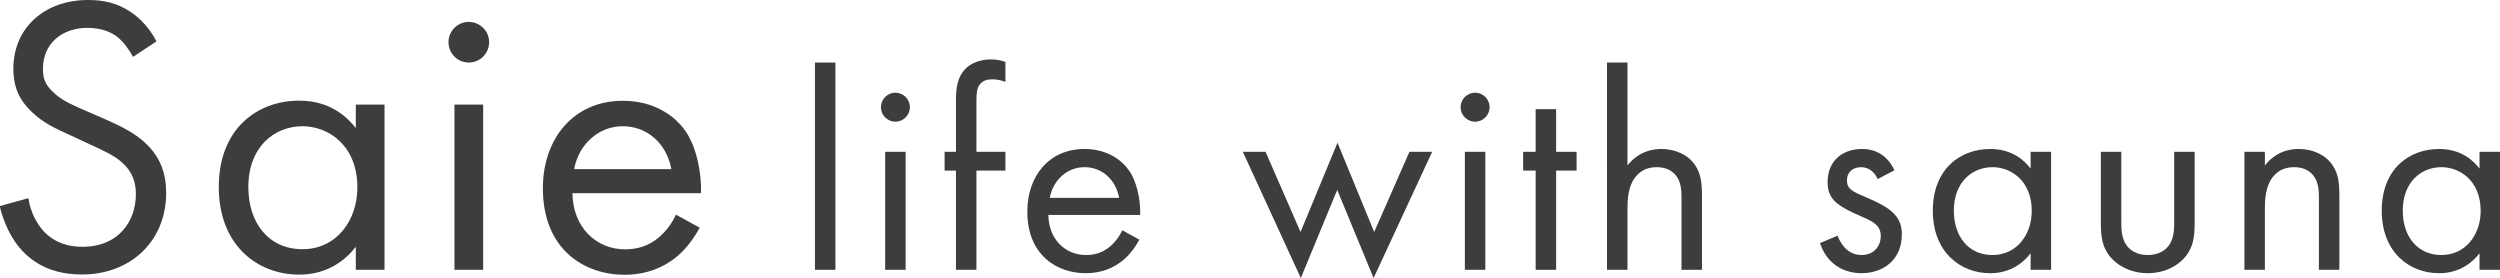
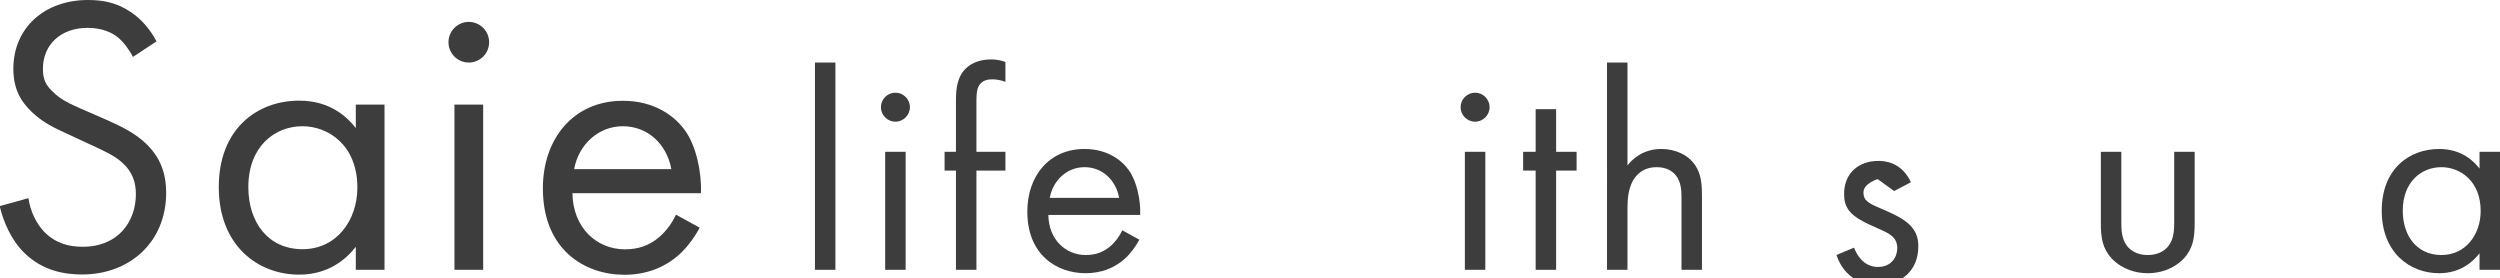
<svg xmlns="http://www.w3.org/2000/svg" id="_レイヤー_1" width="175.87" height="19.56" viewBox="0 0 175.87 19.56">
  <defs>
    <style>.cls-1{fill:#3d3d3d;stroke-width:0px;}.cls-2{isolation:isolate;}</style>
  </defs>
  <g class="cls-2">
    <g class="cls-2">
      <path class="cls-1" d="M9.35,4c-.25-.5-.67-1.06-1.09-1.4-.36-.28-1.04-.64-2.1-.64-1.85,0-3.14,1.15-3.14,2.88,0,.73.2,1.15.7,1.62.56.56,1.26.87,1.96,1.18l1.79.78c1.09.48,2.1.98,2.88,1.76.95.95,1.34,2.04,1.34,3.39,0,3.44-2.55,5.74-5.91,5.74-1.23,0-2.77-.25-4.06-1.51-.92-.9-1.48-2.18-1.74-3.3l2.02-.56c.14.98.59,1.82,1.12,2.38.81.81,1.74,1.04,2.69,1.04,2.55,0,3.75-1.82,3.75-3.7,0-.84-.25-1.57-.92-2.18-.53-.5-1.26-.84-2.24-1.29l-1.68-.78c-.73-.34-1.65-.73-2.49-1.54-.81-.78-1.29-1.65-1.29-3.05C.95,1.93,3.16,0,6.19,0c1.15,0,2.07.22,3,.84.76.5,1.4,1.26,1.82,2.07l-1.65,1.09Z" />
      <path class="cls-1" d="M25.03,7.36h2.02v11.62h-2.02v-1.62c-.67.87-1.93,1.96-3.98,1.96-2.94,0-5.66-2.07-5.66-6.16s2.69-6.08,5.66-6.08c2.24,0,3.44,1.23,3.98,1.93v-1.65ZM17.47,13.16c0,2.49,1.4,4.37,3.81,4.37s3.86-2.04,3.86-4.34c0-3-2.07-4.31-3.86-4.31-1.99,0-3.81,1.46-3.81,4.28Z" />
      <path class="cls-1" d="M32.98,1.54c.78,0,1.43.64,1.43,1.43s-.64,1.43-1.43,1.43-1.43-.64-1.43-1.43.64-1.43,1.43-1.43ZM33.99,7.36v11.62h-2.02V7.36h2.02Z" />
      <path class="cls-1" d="M49.22,16.02c-.34.64-.84,1.34-1.43,1.88-1.06.95-2.38,1.43-3.86,1.43-2.8,0-5.74-1.76-5.74-6.08,0-3.47,2.13-6.16,5.63-6.16,2.27,0,3.7,1.12,4.4,2.13.73,1.04,1.15,2.83,1.09,4.37h-9.04c.03,2.41,1.68,3.95,3.7,3.95.95,0,1.71-.28,2.38-.84.53-.45.95-1.04,1.2-1.6l1.68.92ZM47.23,11.9c-.34-1.82-1.71-3.02-3.42-3.02s-3.11,1.29-3.42,3.02h6.83Z" />
    </g>
    <g class="cls-2">
      <path class="cls-1" d="M58.77,4.4v14.58h-1.44V4.4h1.44Z" />
      <path class="cls-1" d="M62.99,6.52c.56,0,1.02.46,1.02,1.02s-.46,1.02-1.02,1.02-1.02-.46-1.02-1.02.46-1.02,1.02-1.02ZM63.71,10.68v8.3h-1.44v-8.3h1.44Z" />
      <path class="cls-1" d="M68.69,12v6.98h-1.44v-6.98h-.8v-1.32h.8v-3.62c0-.76.06-1.72.8-2.34.4-.34,1-.54,1.66-.54.52,0,.86.12,1.02.18v1.4c-.3-.12-.64-.18-.94-.18-.32,0-.7.08-.92.44-.18.3-.18.76-.18,1.2v3.46h2.04v1.32h-2.04Z" />
      <path class="cls-1" d="M80.15,16.86c-.24.46-.6.96-1.02,1.34-.76.68-1.7,1.02-2.76,1.02-2,0-4.1-1.26-4.1-4.34,0-2.48,1.52-4.4,4.02-4.4,1.62,0,2.64.8,3.14,1.52.52.74.82,2.02.78,3.12h-6.46c.02,1.72,1.2,2.82,2.64,2.82.68,0,1.22-.2,1.7-.6.38-.32.68-.74.86-1.14l1.2.66ZM78.73,13.92c-.24-1.3-1.22-2.16-2.44-2.16s-2.22.92-2.44,2.16h4.88Z" />
-       <path class="cls-1" d="M89.03,10.68l2.46,5.64,2.6-6.28,2.58,6.28,2.48-5.64h1.6l-4.12,8.88-2.56-6.2-2.56,6.2-4.08-8.88h1.6Z" />
      <path class="cls-1" d="M103.77,6.52c.56,0,1.02.46,1.02,1.02s-.46,1.02-1.02,1.02-1.02-.46-1.02-1.02.46-1.02,1.02-1.02ZM104.49,10.68v8.3h-1.44v-8.3h1.44Z" />
      <path class="cls-1" d="M109.47,12v6.98h-1.44v-6.98h-.88v-1.32h.88v-3h1.44v3h1.44v1.32h-1.44Z" />
      <path class="cls-1" d="M113.05,4.4h1.44v7.24c.26-.34,1-1.16,2.38-1.16.98,0,1.88.4,2.38,1.14.42.62.48,1.3.48,2.22v5.14h-1.44v-5.1c0-.5-.04-1.08-.38-1.52-.28-.36-.72-.6-1.36-.6-.5,0-1.04.14-1.46.64-.56.66-.6,1.64-.6,2.24v4.34h-1.44V4.4Z" />
-       <path class="cls-1" d="M132.09,12.6c-.2-.48-.62-.84-1.16-.84s-1,.3-1,.94c0,.6.4.78,1.34,1.18,1.2.5,1.76.88,2.08,1.28.36.44.44.88.44,1.34,0,1.74-1.26,2.72-2.86,2.72-.34,0-2.2-.04-2.9-2.12l1.24-.52c.16.44.64,1.36,1.68,1.36.94,0,1.36-.7,1.36-1.32,0-.78-.56-1.04-1.34-1.38-1-.44-1.64-.76-2.02-1.22-.32-.4-.38-.8-.38-1.22,0-1.46,1.02-2.32,2.42-2.32.44,0,1.62.08,2.28,1.5l-1.18.62Z" />
-       <path class="cls-1" d="M142.85,10.68h1.44v8.3h-1.44v-1.16c-.48.62-1.38,1.4-2.84,1.4-2.1,0-4.04-1.48-4.04-4.4s1.92-4.34,4.04-4.34c1.6,0,2.46.88,2.84,1.38v-1.18ZM137.45,14.82c0,1.78,1,3.12,2.72,3.12s2.76-1.46,2.76-3.1c0-2.14-1.48-3.08-2.76-3.08-1.42,0-2.72,1.04-2.72,3.06Z" />
+       <path class="cls-1" d="M132.09,12.6s-1,.3-1,.94c0,.6.4.78,1.34,1.18,1.2.5,1.76.88,2.08,1.28.36.44.44.88.44,1.34,0,1.74-1.26,2.72-2.86,2.72-.34,0-2.2-.04-2.9-2.12l1.24-.52c.16.44.64,1.36,1.68,1.36.94,0,1.36-.7,1.36-1.32,0-.78-.56-1.04-1.34-1.38-1-.44-1.64-.76-2.02-1.22-.32-.4-.38-.8-.38-1.22,0-1.46,1.02-2.32,2.42-2.32.44,0,1.62.08,2.28,1.5l-1.18.62Z" />
      <path class="cls-1" d="M149.23,15.52c0,.58,0,1.26.4,1.78.22.28.66.64,1.46.64s1.24-.36,1.46-.64c.4-.52.4-1.2.4-1.78v-4.84h1.44v5c0,1.02-.1,1.78-.76,2.5-.74.78-1.72,1.04-2.54,1.04s-1.8-.26-2.54-1.04c-.66-.72-.76-1.48-.76-2.5v-5h1.44v4.84Z" />
-       <path class="cls-1" d="M157.89,10.68h1.44v.96c.26-.34,1-1.16,2.38-1.16.98,0,1.88.4,2.38,1.14.42.62.48,1.3.48,2.22v5.14h-1.44v-5.1c0-.5-.04-1.08-.38-1.52-.28-.36-.72-.6-1.36-.6-.5,0-1.04.14-1.46.64-.56.66-.6,1.64-.6,2.24v4.34h-1.44v-8.3Z" />
      <path class="cls-1" d="M174.43,10.68h1.44v8.3h-1.44v-1.16c-.48.62-1.38,1.4-2.84,1.4-2.1,0-4.04-1.48-4.04-4.4s1.92-4.34,4.04-4.34c1.6,0,2.46.88,2.84,1.38v-1.18ZM169.03,14.82c0,1.78,1,3.12,2.72,3.12s2.76-1.46,2.76-3.1c0-2.14-1.48-3.08-2.76-3.08-1.42,0-2.72,1.04-2.72,3.06Z" />
    </g>
  </g>
</svg>